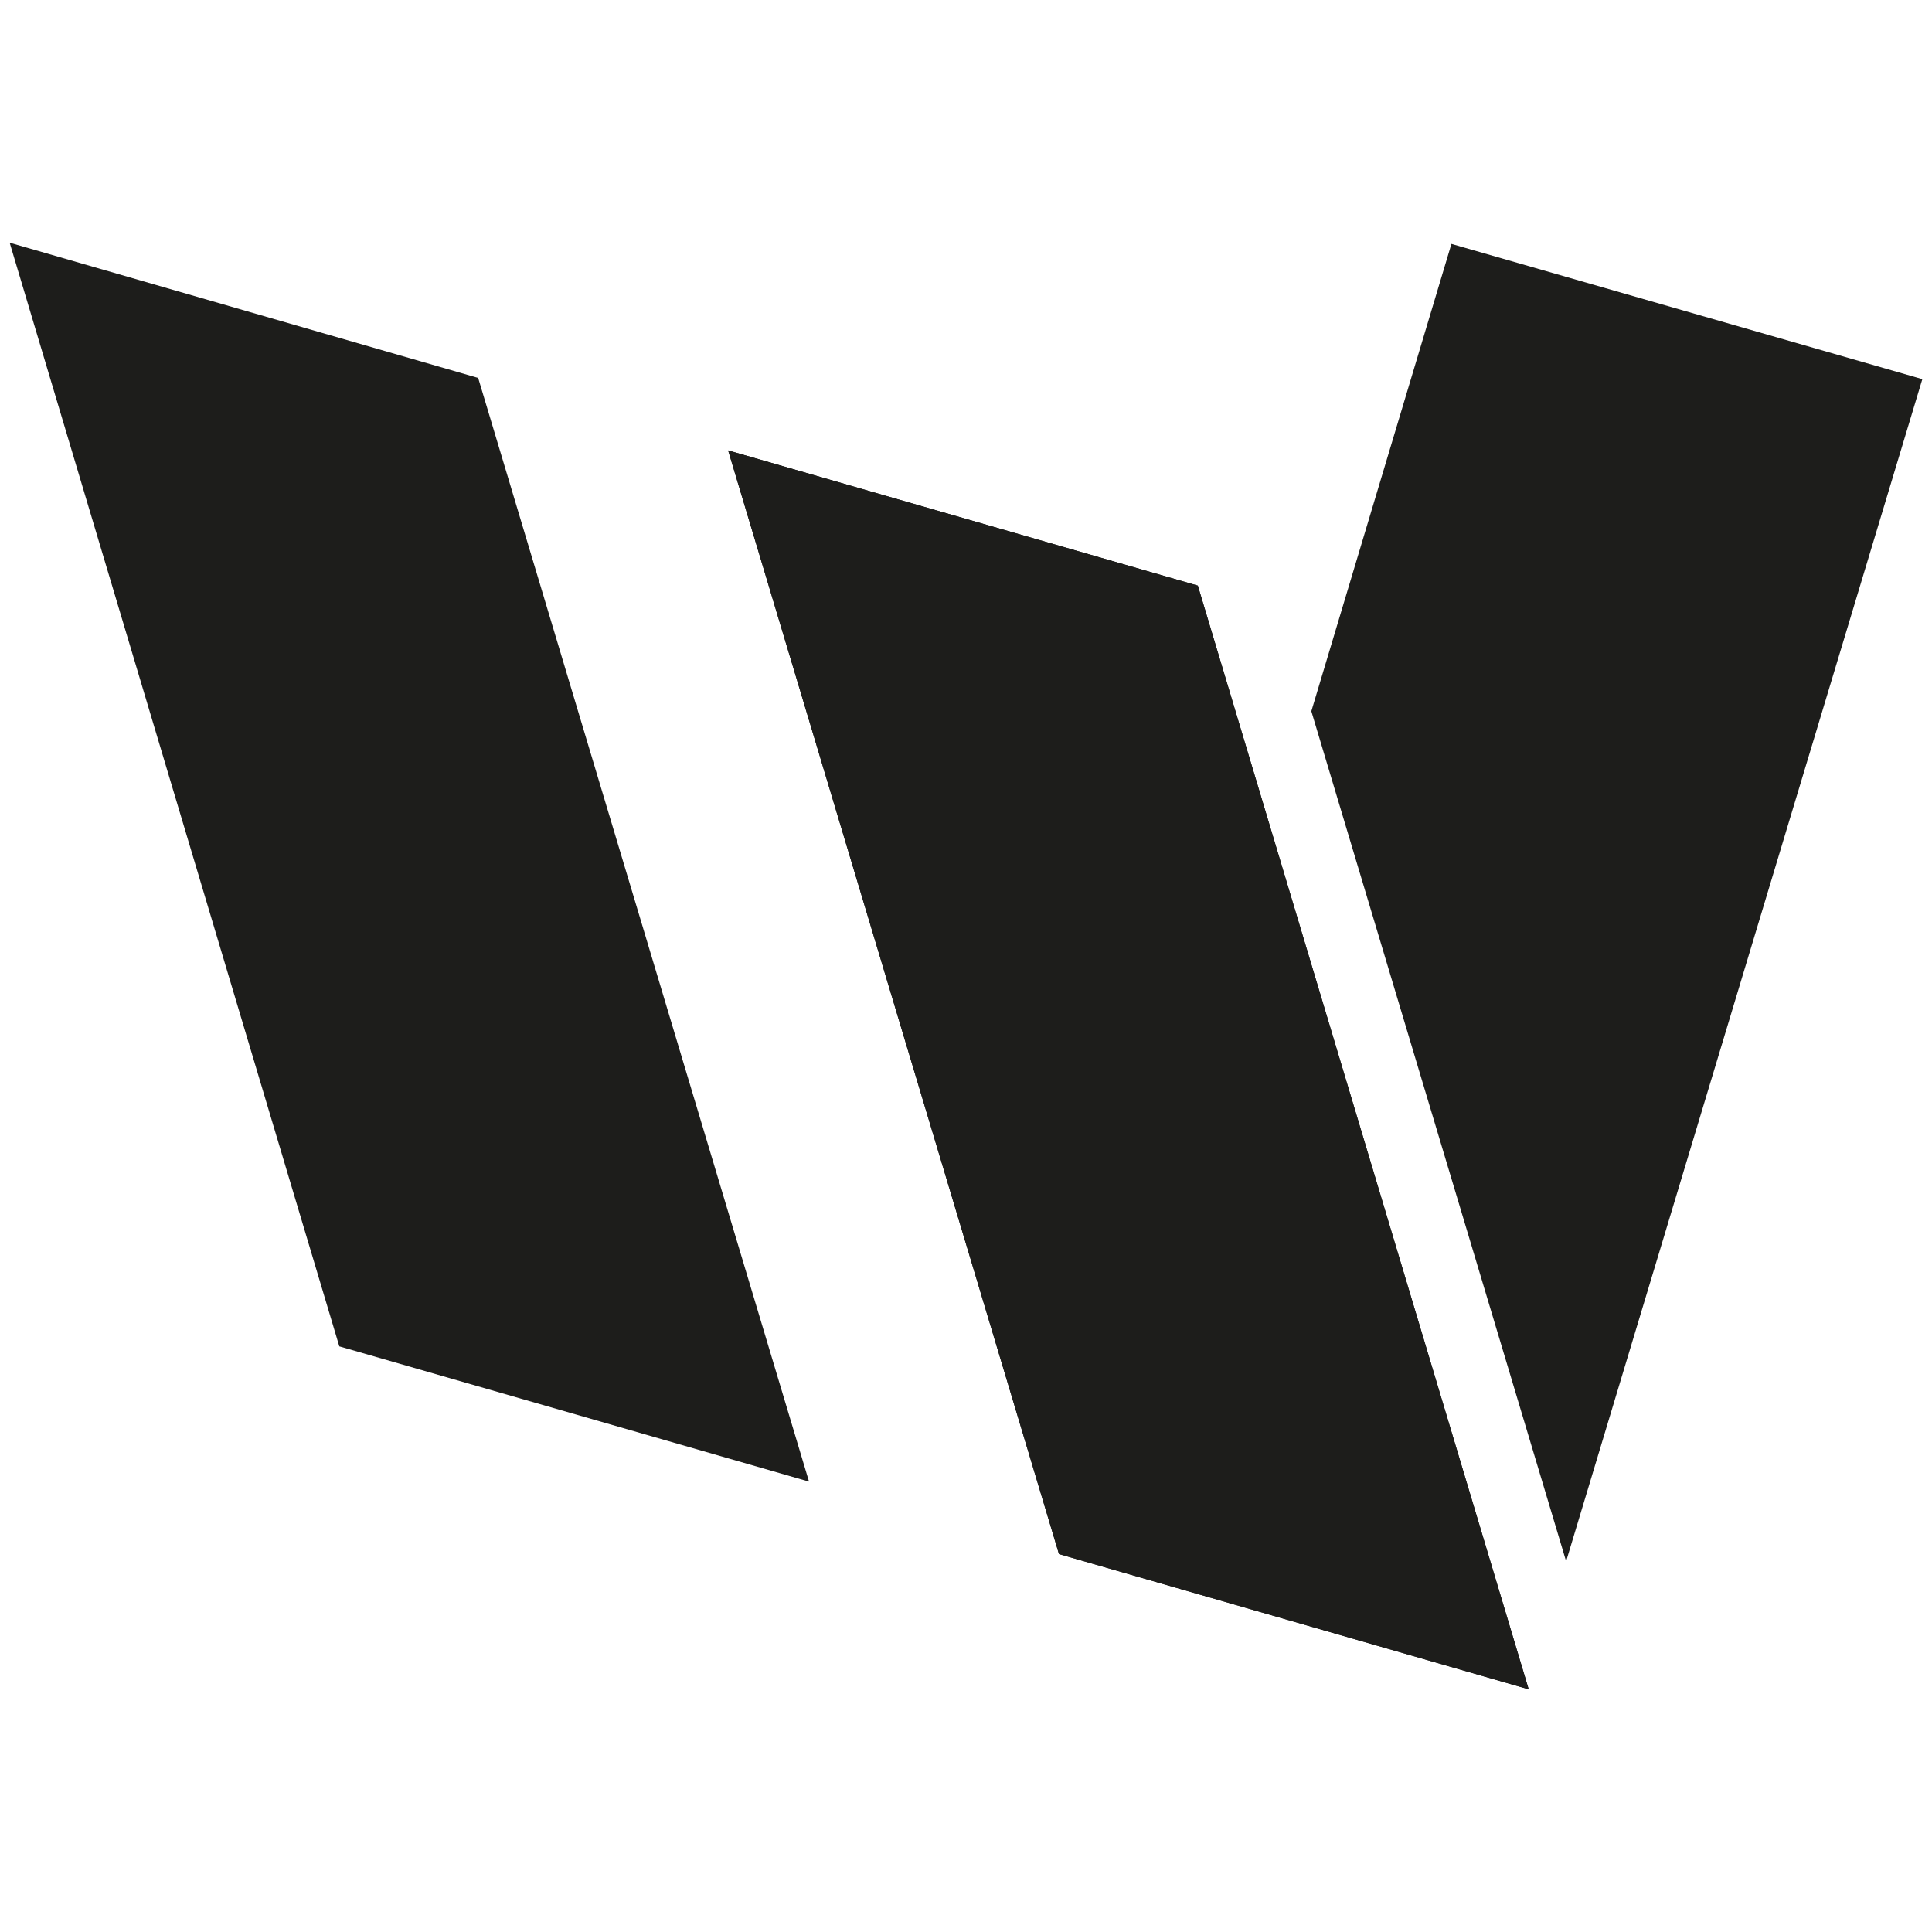
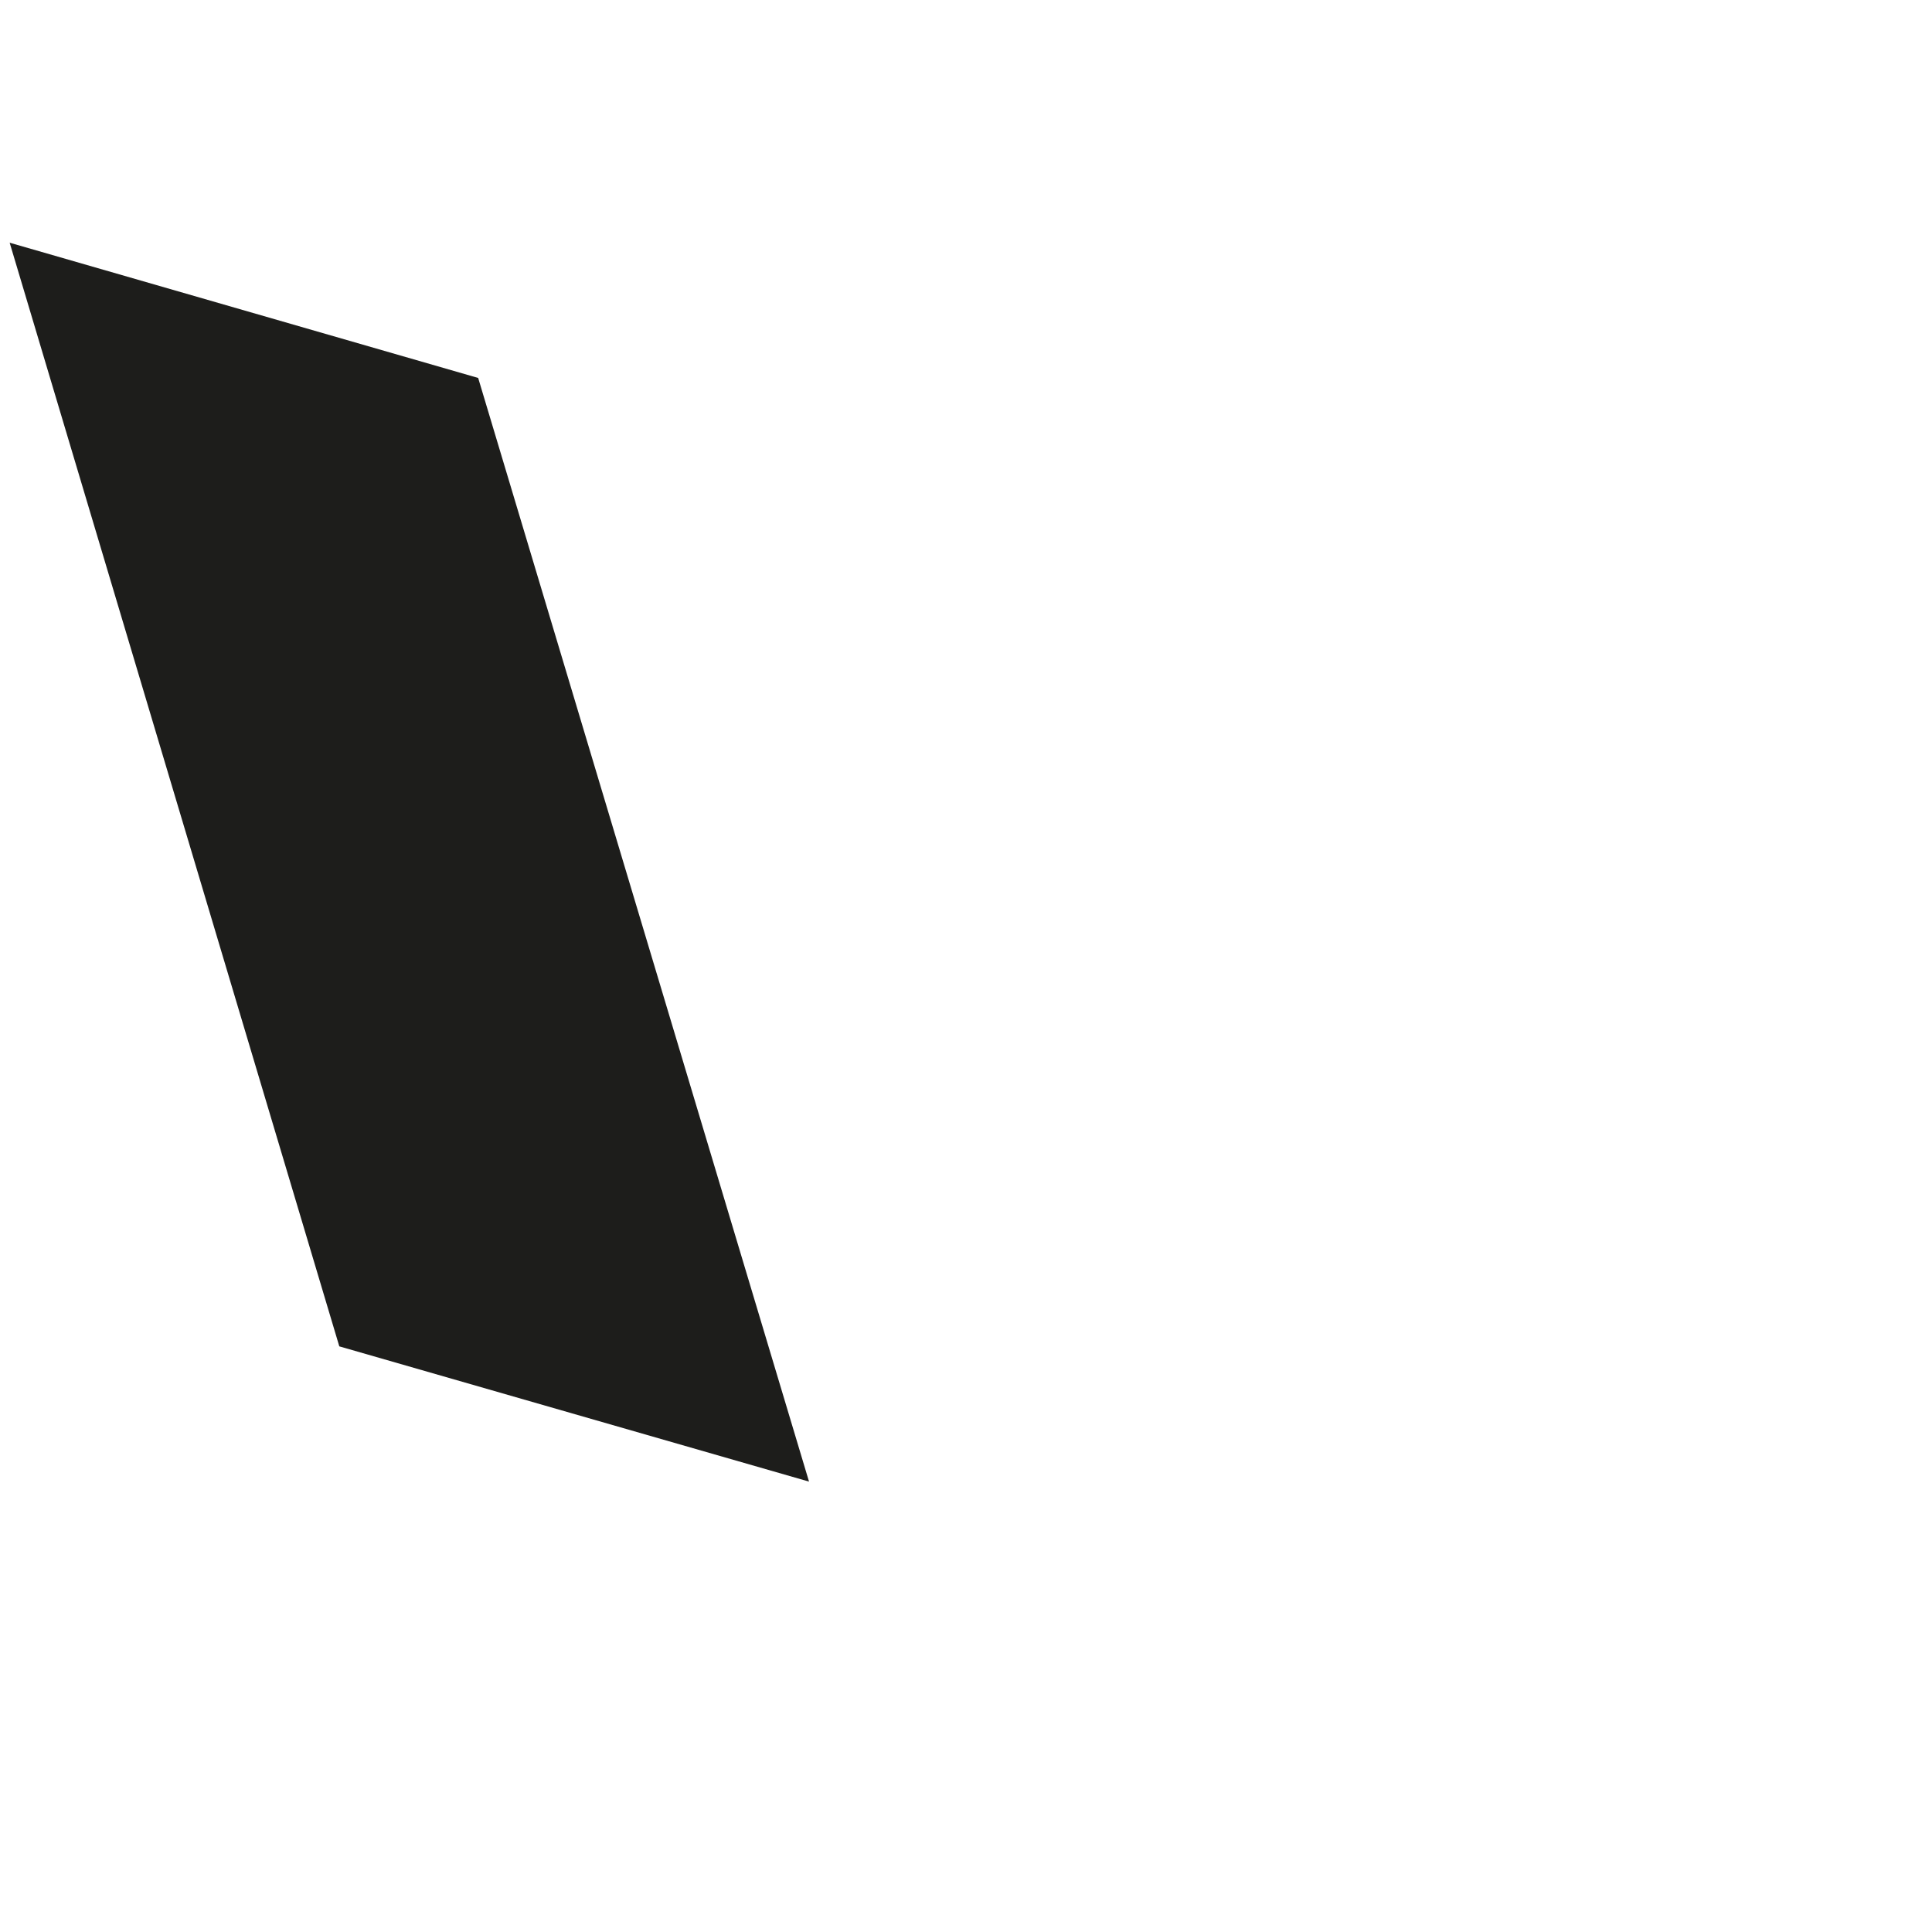
<svg xmlns="http://www.w3.org/2000/svg" id="Ebene_1" viewBox="0 0 16 16">
  <defs>
    <style>
      .cls-1 {
        fill: #1d1d1b;
      }
    </style>
  </defs>
-   <polygon class="cls-1" points="15.92 3.14 12.02 2.02 10.86 5.89 12.97 12.93 15.92 3.14" />
  <polygon class="cls-1" points="2.81 11.15 .08 2.01 3.96 3.13 6.7 12.27 2.81 11.15" />
-   <polygon class="cls-1" points="8.77 12.87 6.03 3.73 9.92 4.85 12.66 13.99 8.77 12.87" />
-   <polyline class="cls-1" points="6.03 3.73 9.92 4.85 12.66 13.99 8.77 12.87 6.03 3.73" />
</svg>